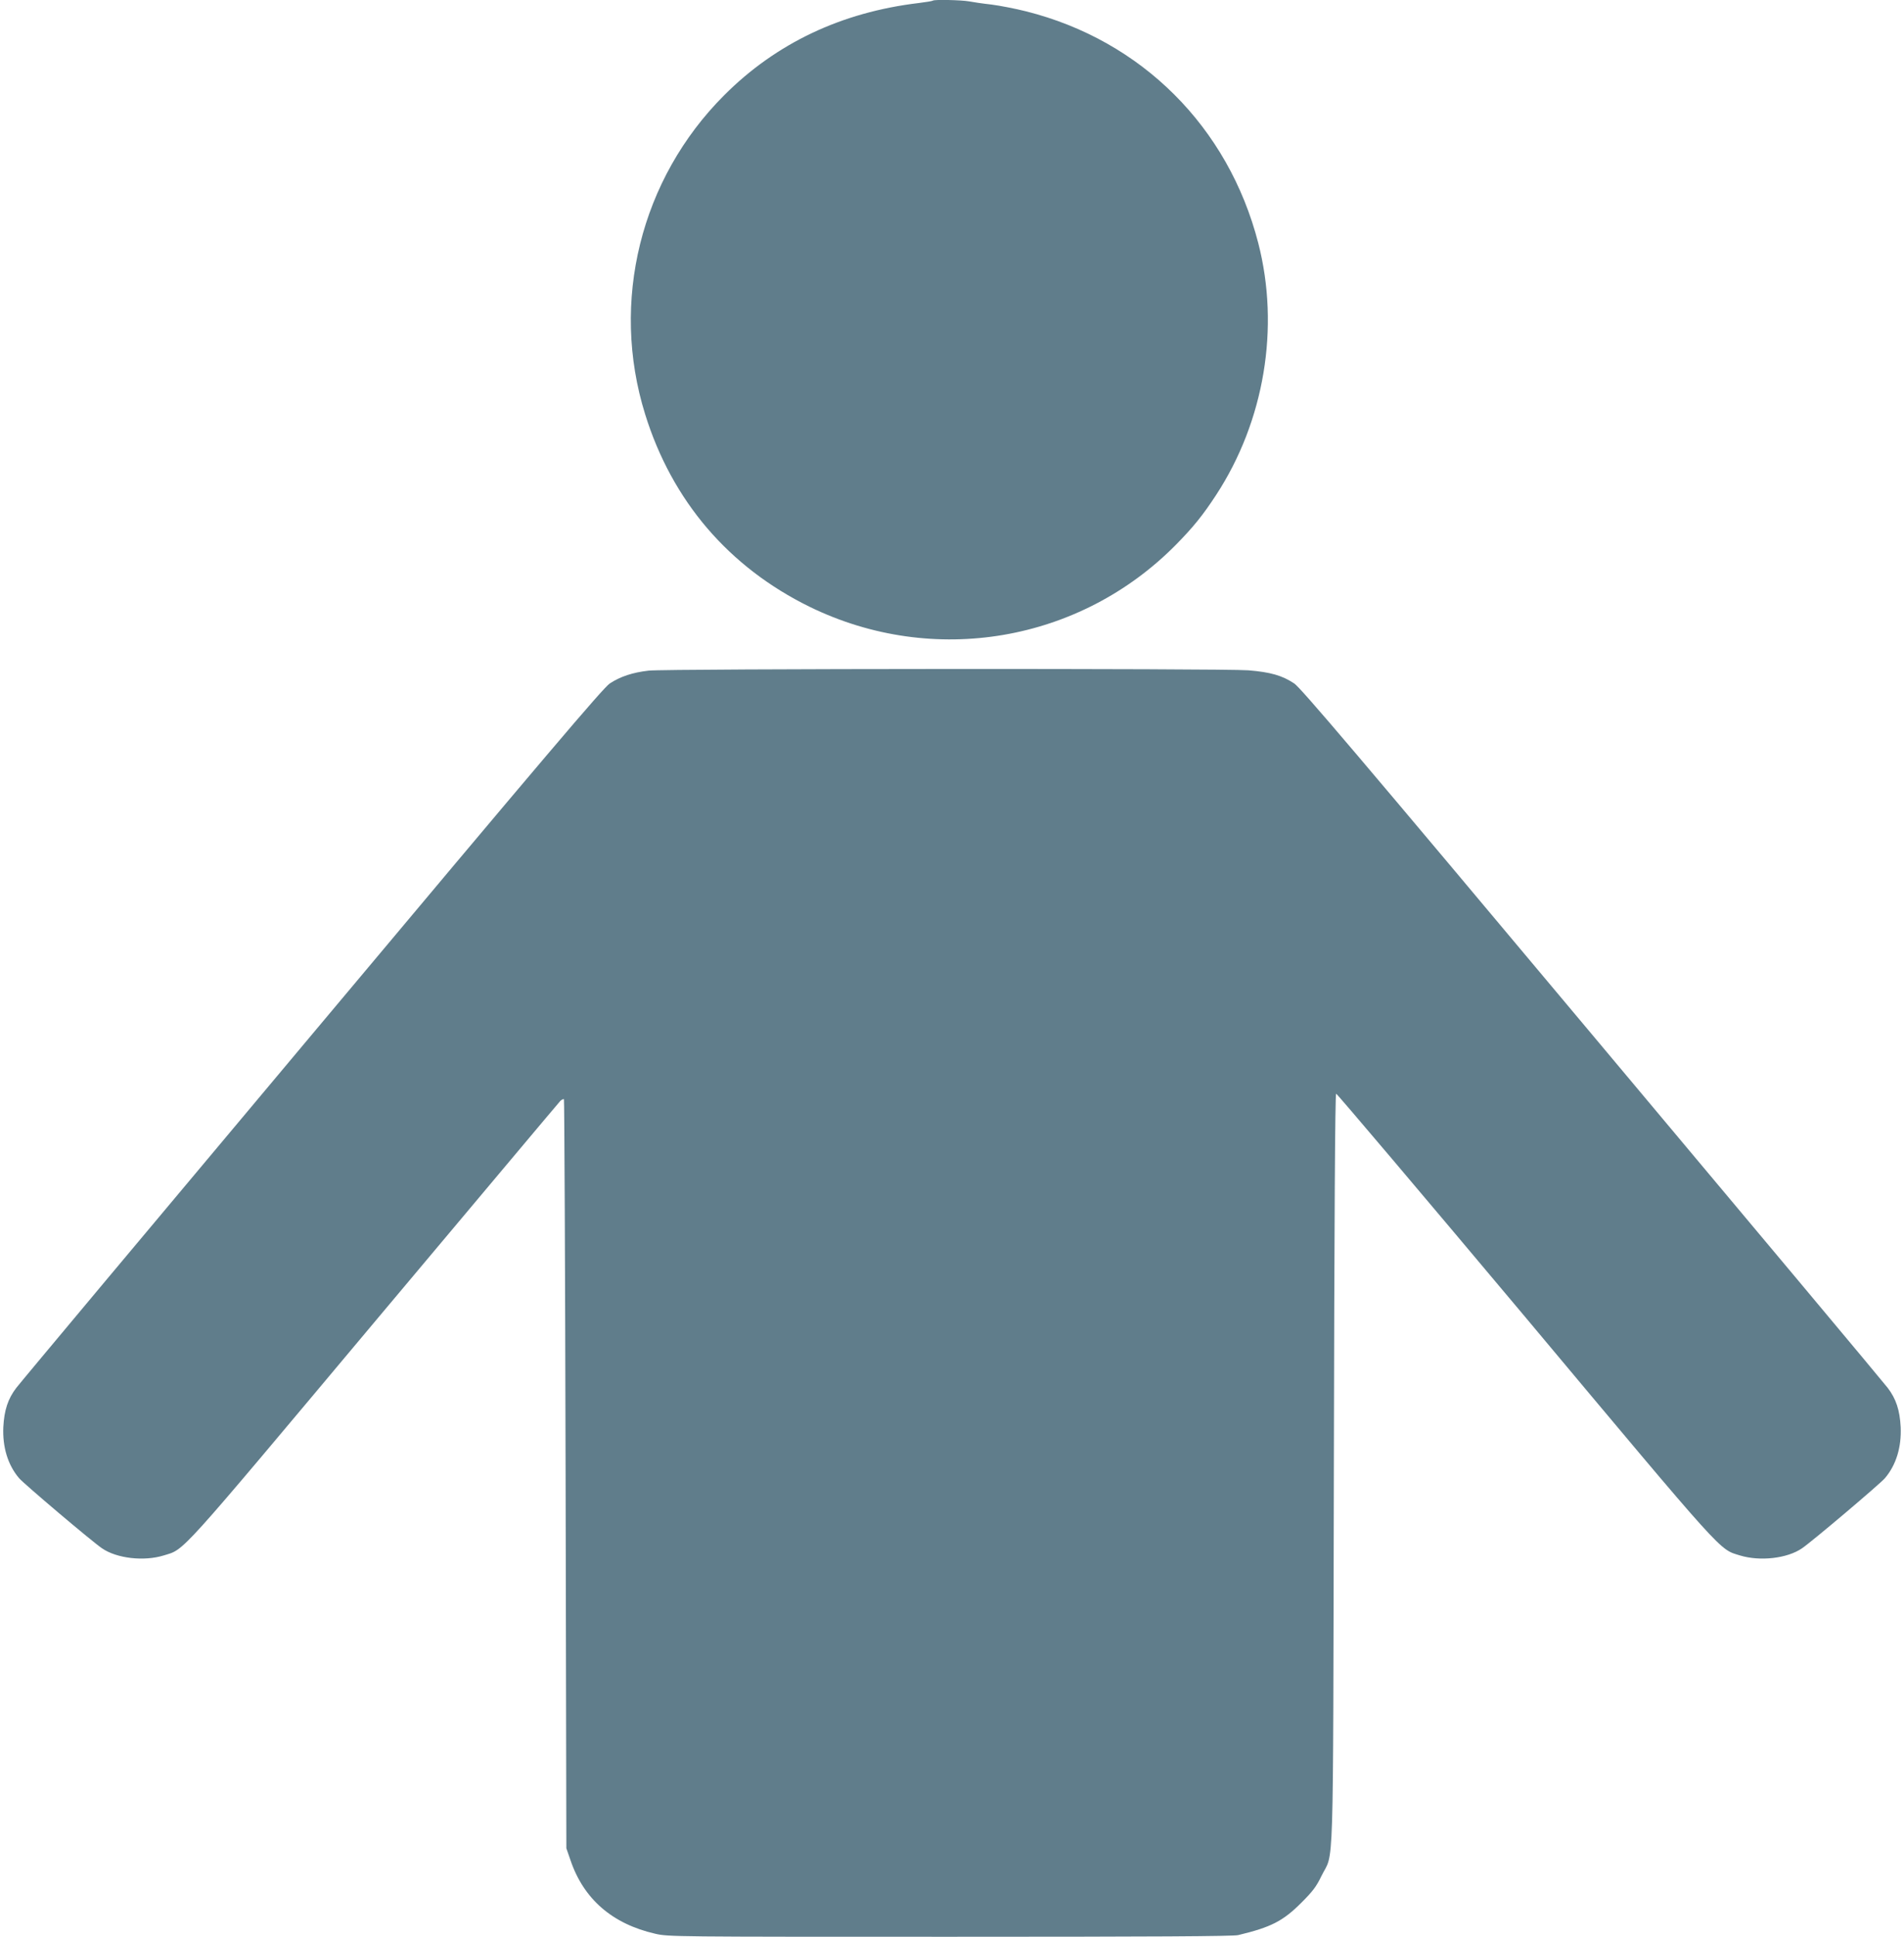
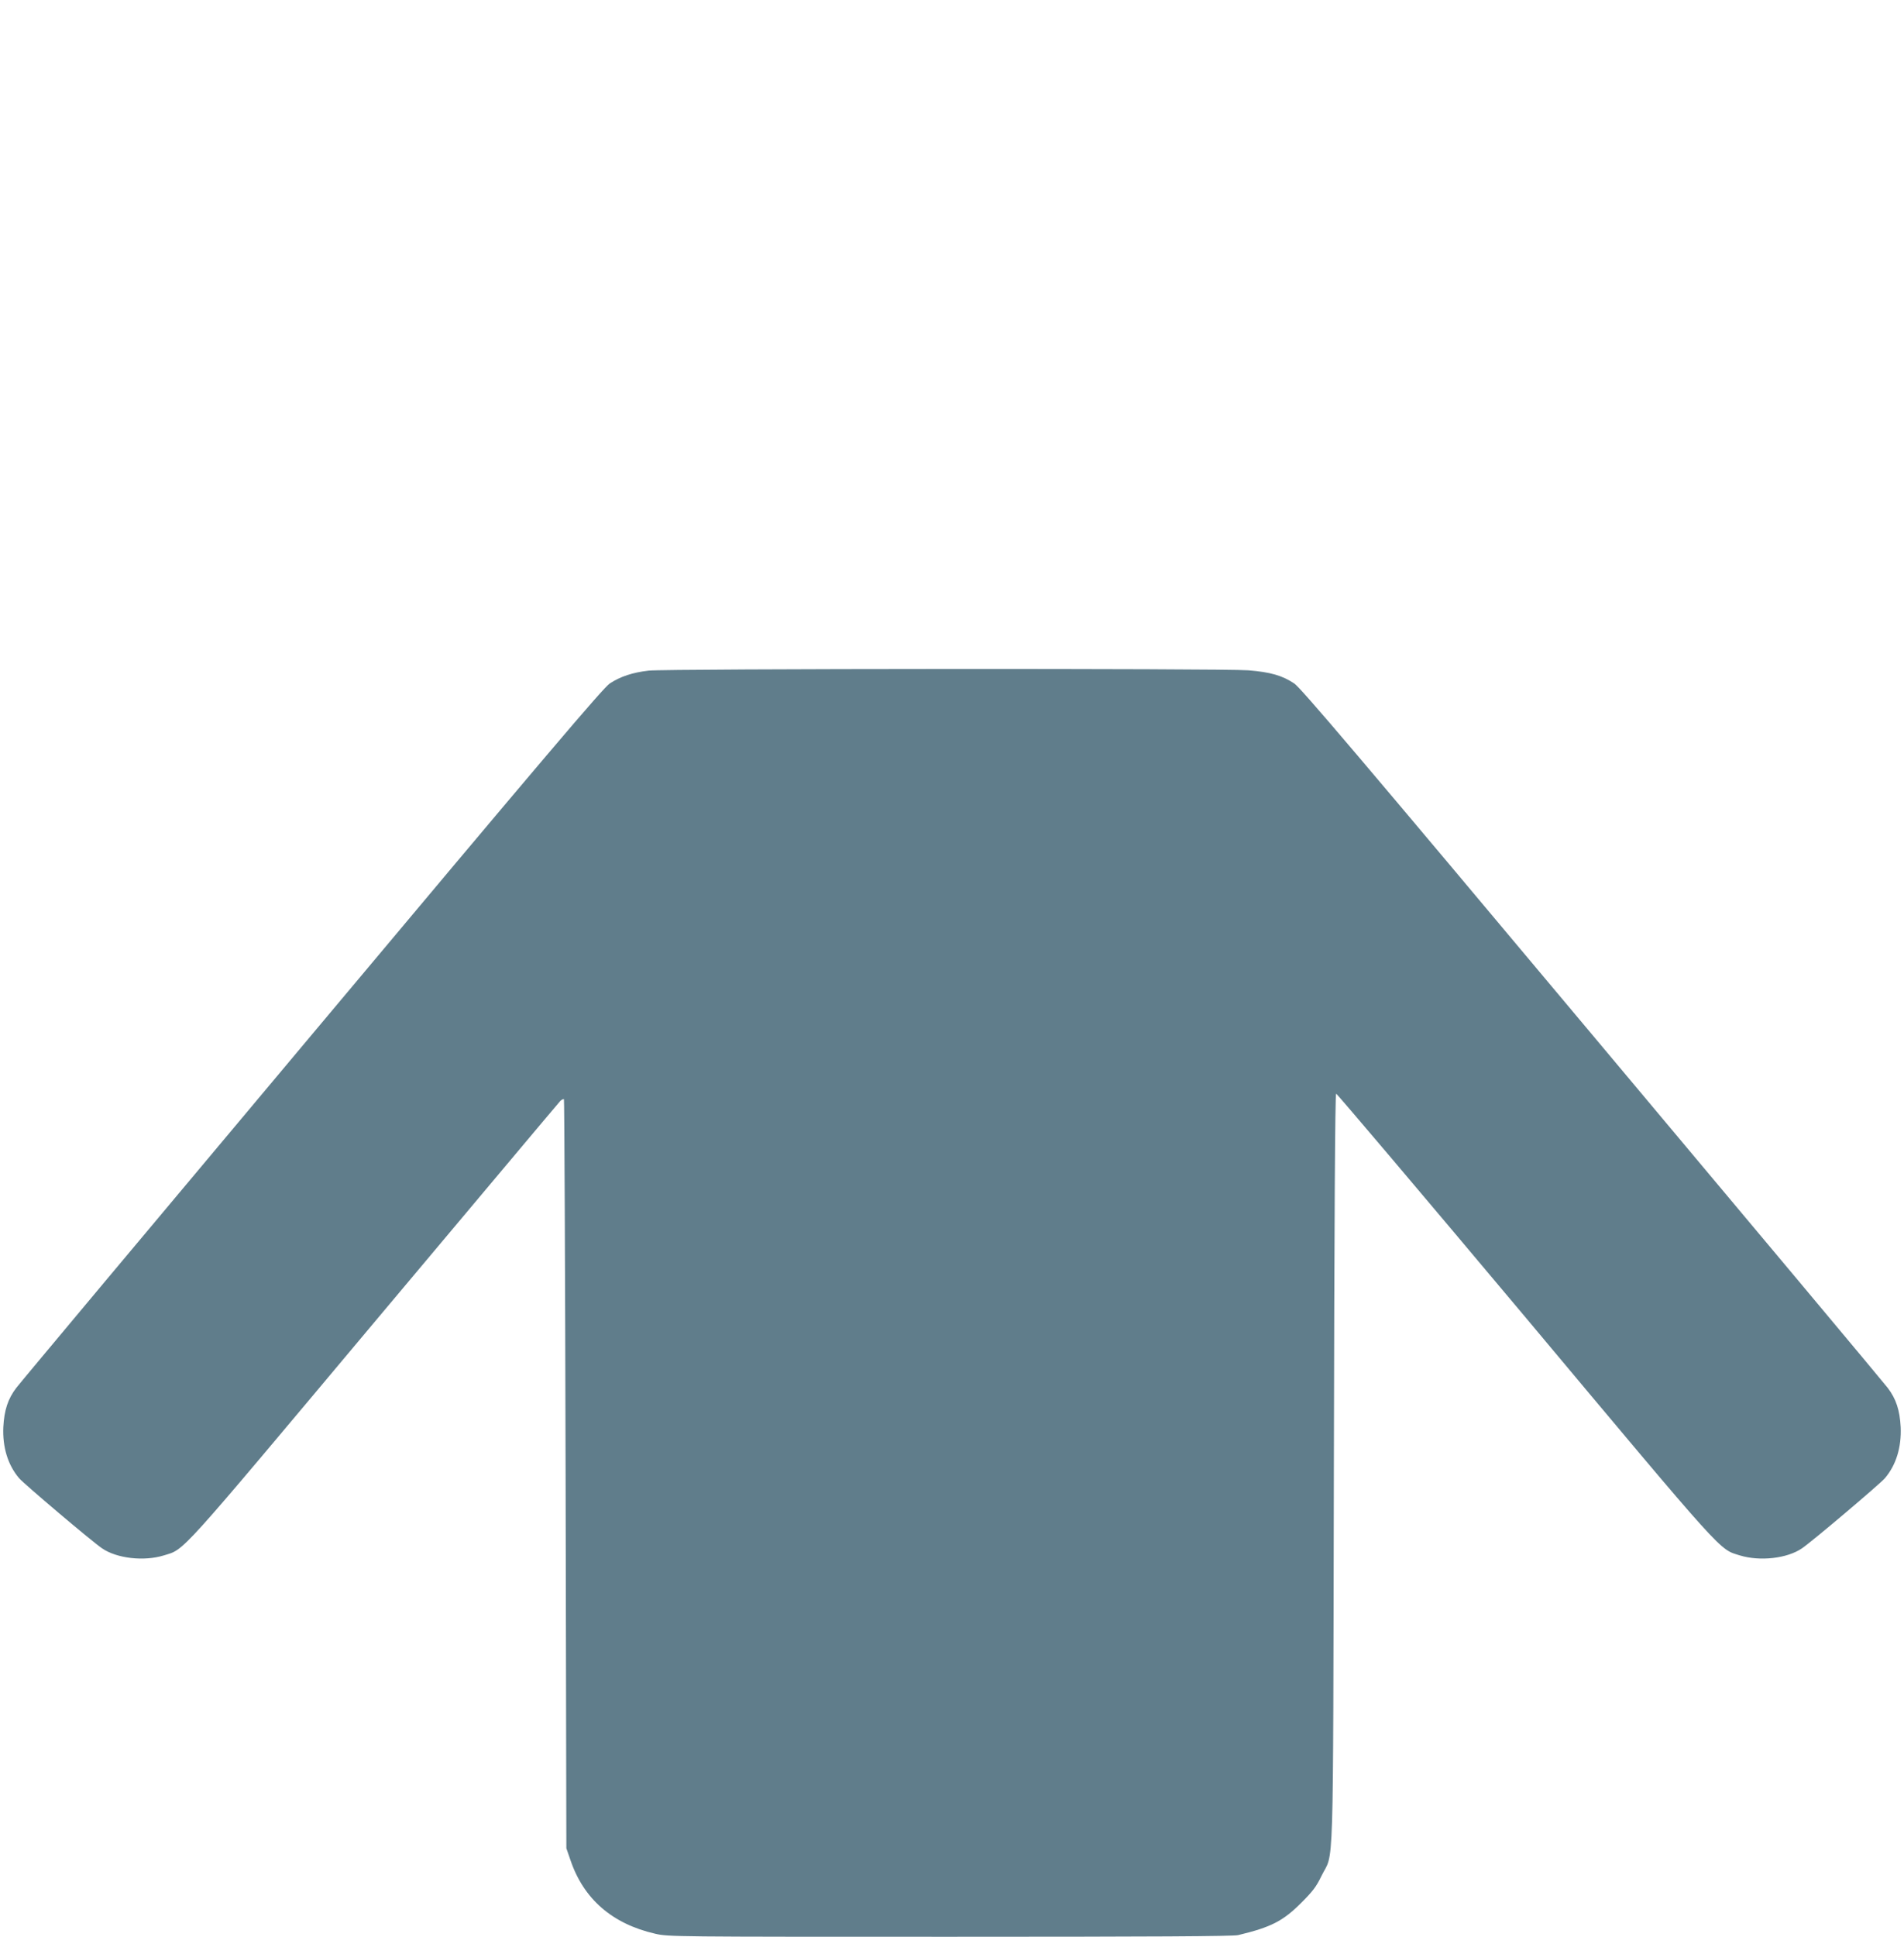
<svg xmlns="http://www.w3.org/2000/svg" version="1.0" width="1259pt" height="1280pt" viewBox="0 0 1259 1280" preserveAspectRatio="xMidYMid meet">
  <g transform="translate(0,1280) scale(0.1,-0.1)" fill="#607d8b" stroke="none">
-     <path d="M6169 12796 c-3 -3 -45 -10 -94 -16 -511 -61 -942 -265 -1286 -609 -554 -554 -755 -1365 -523 -2109 178 -573 554 -1011 1089 -1273 817 -398 1786 -233 2422 412 114 116 177 194 264 327 320 489 423 1108 279 1666 -198 767 -771 1339 -1535 1531 -71 18 -175 38 -230 45 -55 6 -122 16 -148 21 -49 9 -230 13 -238 5z" />
    <path d="M4290 8368 c-106 -12 -188 -39 -258 -85 -44 -30 -416 -467 -1971 -2322 -1055 -1257 -1934 -2307 -1953 -2333 -56 -73 -80 -148 -86 -259 -6 -133 30 -251 104 -338 30 -36 486 -422 549 -464 98 -67 277 -87 407 -47 142 44 76 -29 1393 1541 668 795 1221 1454 1230 1463 10 9 20 14 24 11 3 -4 8 -1119 11 -2478 l5 -2472 27 -78 c87 -258 277 -422 561 -487 86 -20 122 -20 1947 -20 1346 0 1873 3 1907 11 217 52 296 92 418 214 74 74 99 106 132 175 85 175 77 -104 83 2688 3 1636 8 2483 15 2484 5 1 566 -661 1247 -1472 1342 -1602 1283 -1536 1424 -1580 132 -40 311 -20 409 47 63 42 519 428 549 464 74 87 110 205 104 338 -6 111 -30 186 -86 259 -19 26 -898 1076 -1953 2333 -1555 1855 -1927 2292 -1971 2322 -80 53 -157 75 -303 87 -164 13 -3843 11 -3965 -2z" />
  </g>
</svg>